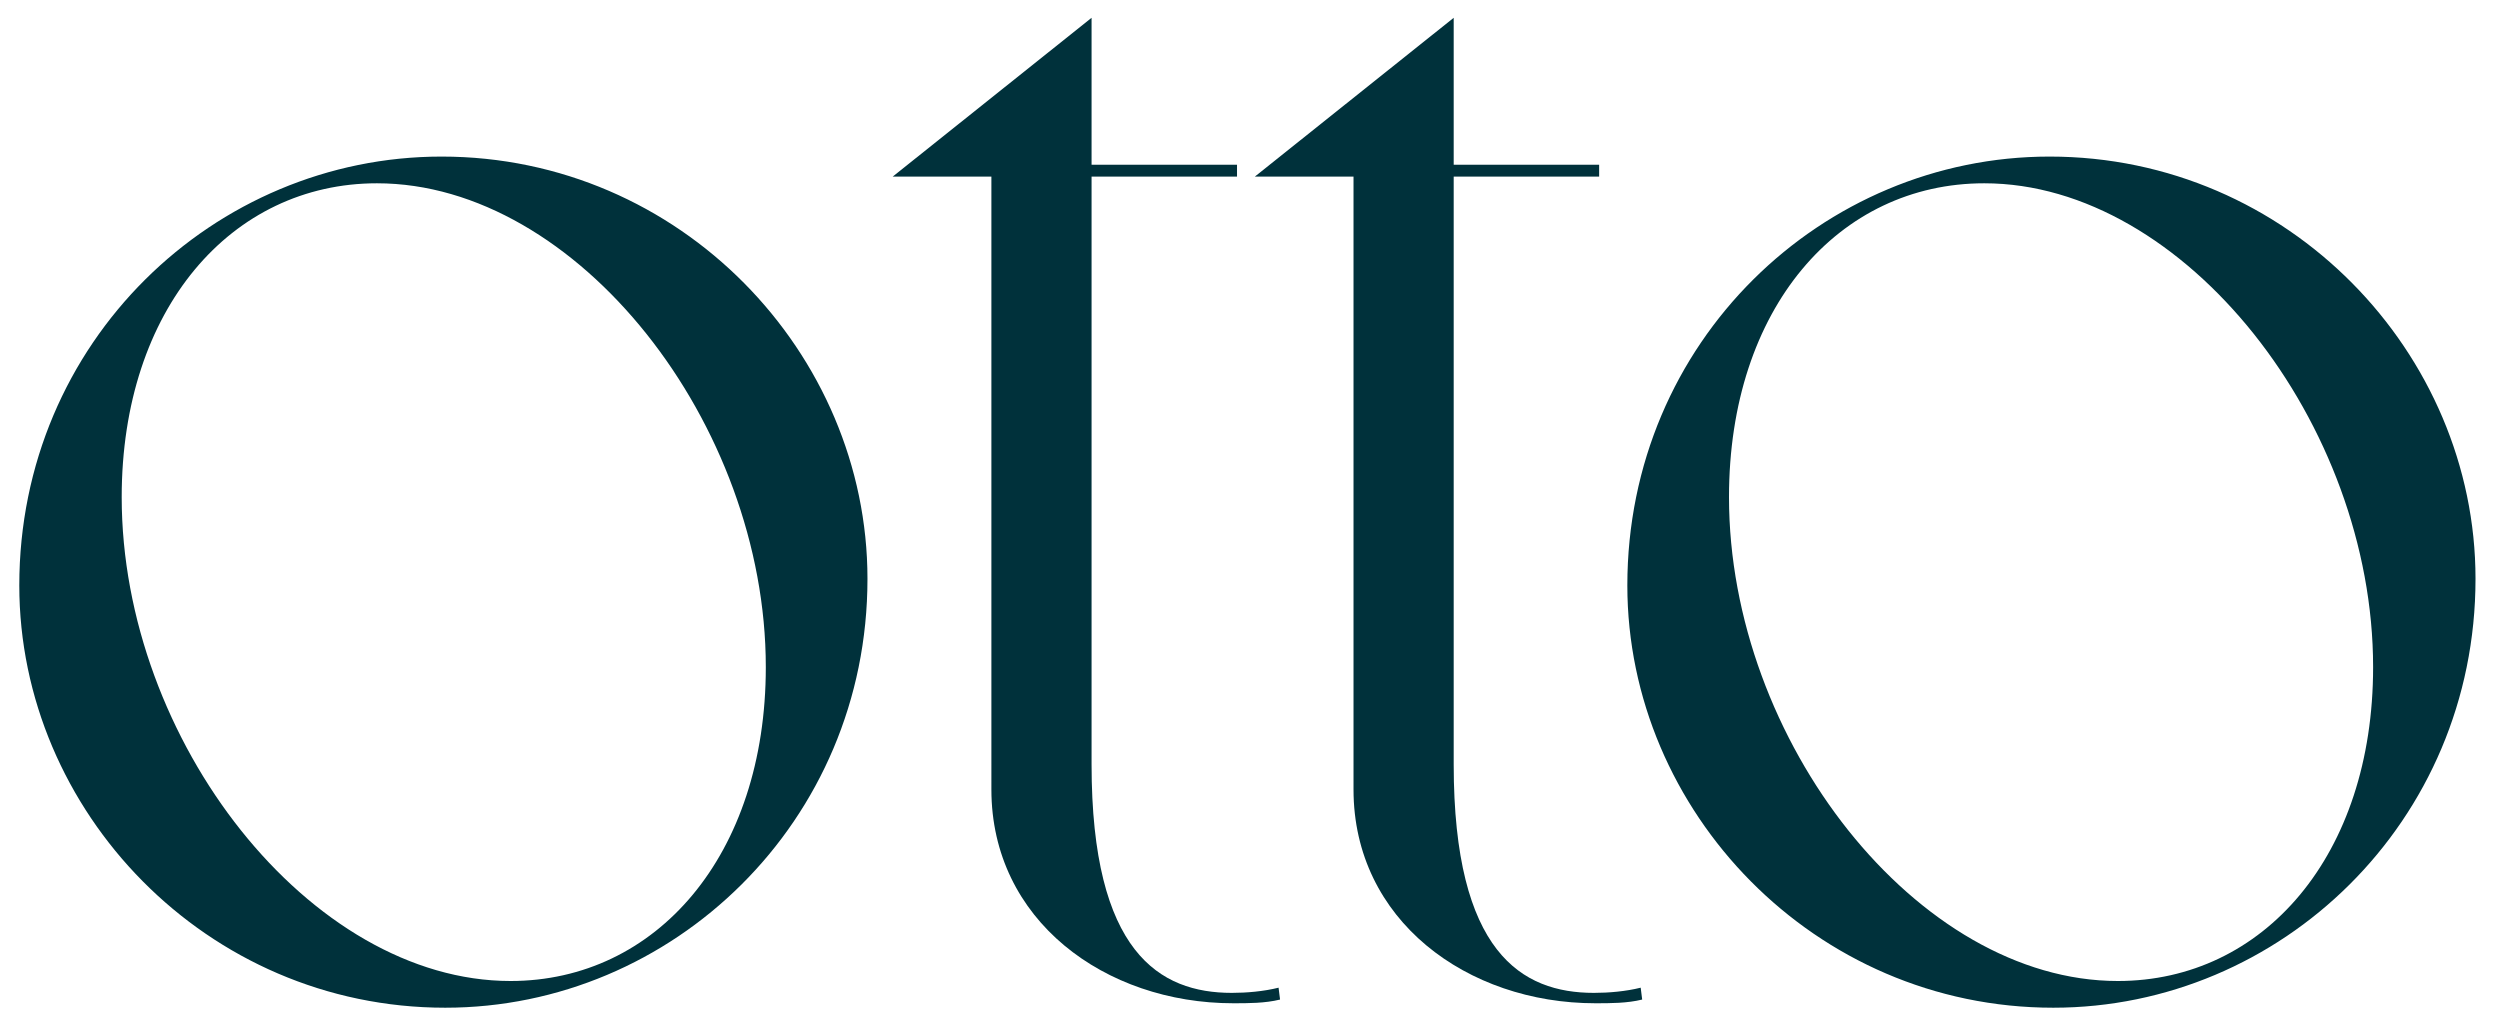
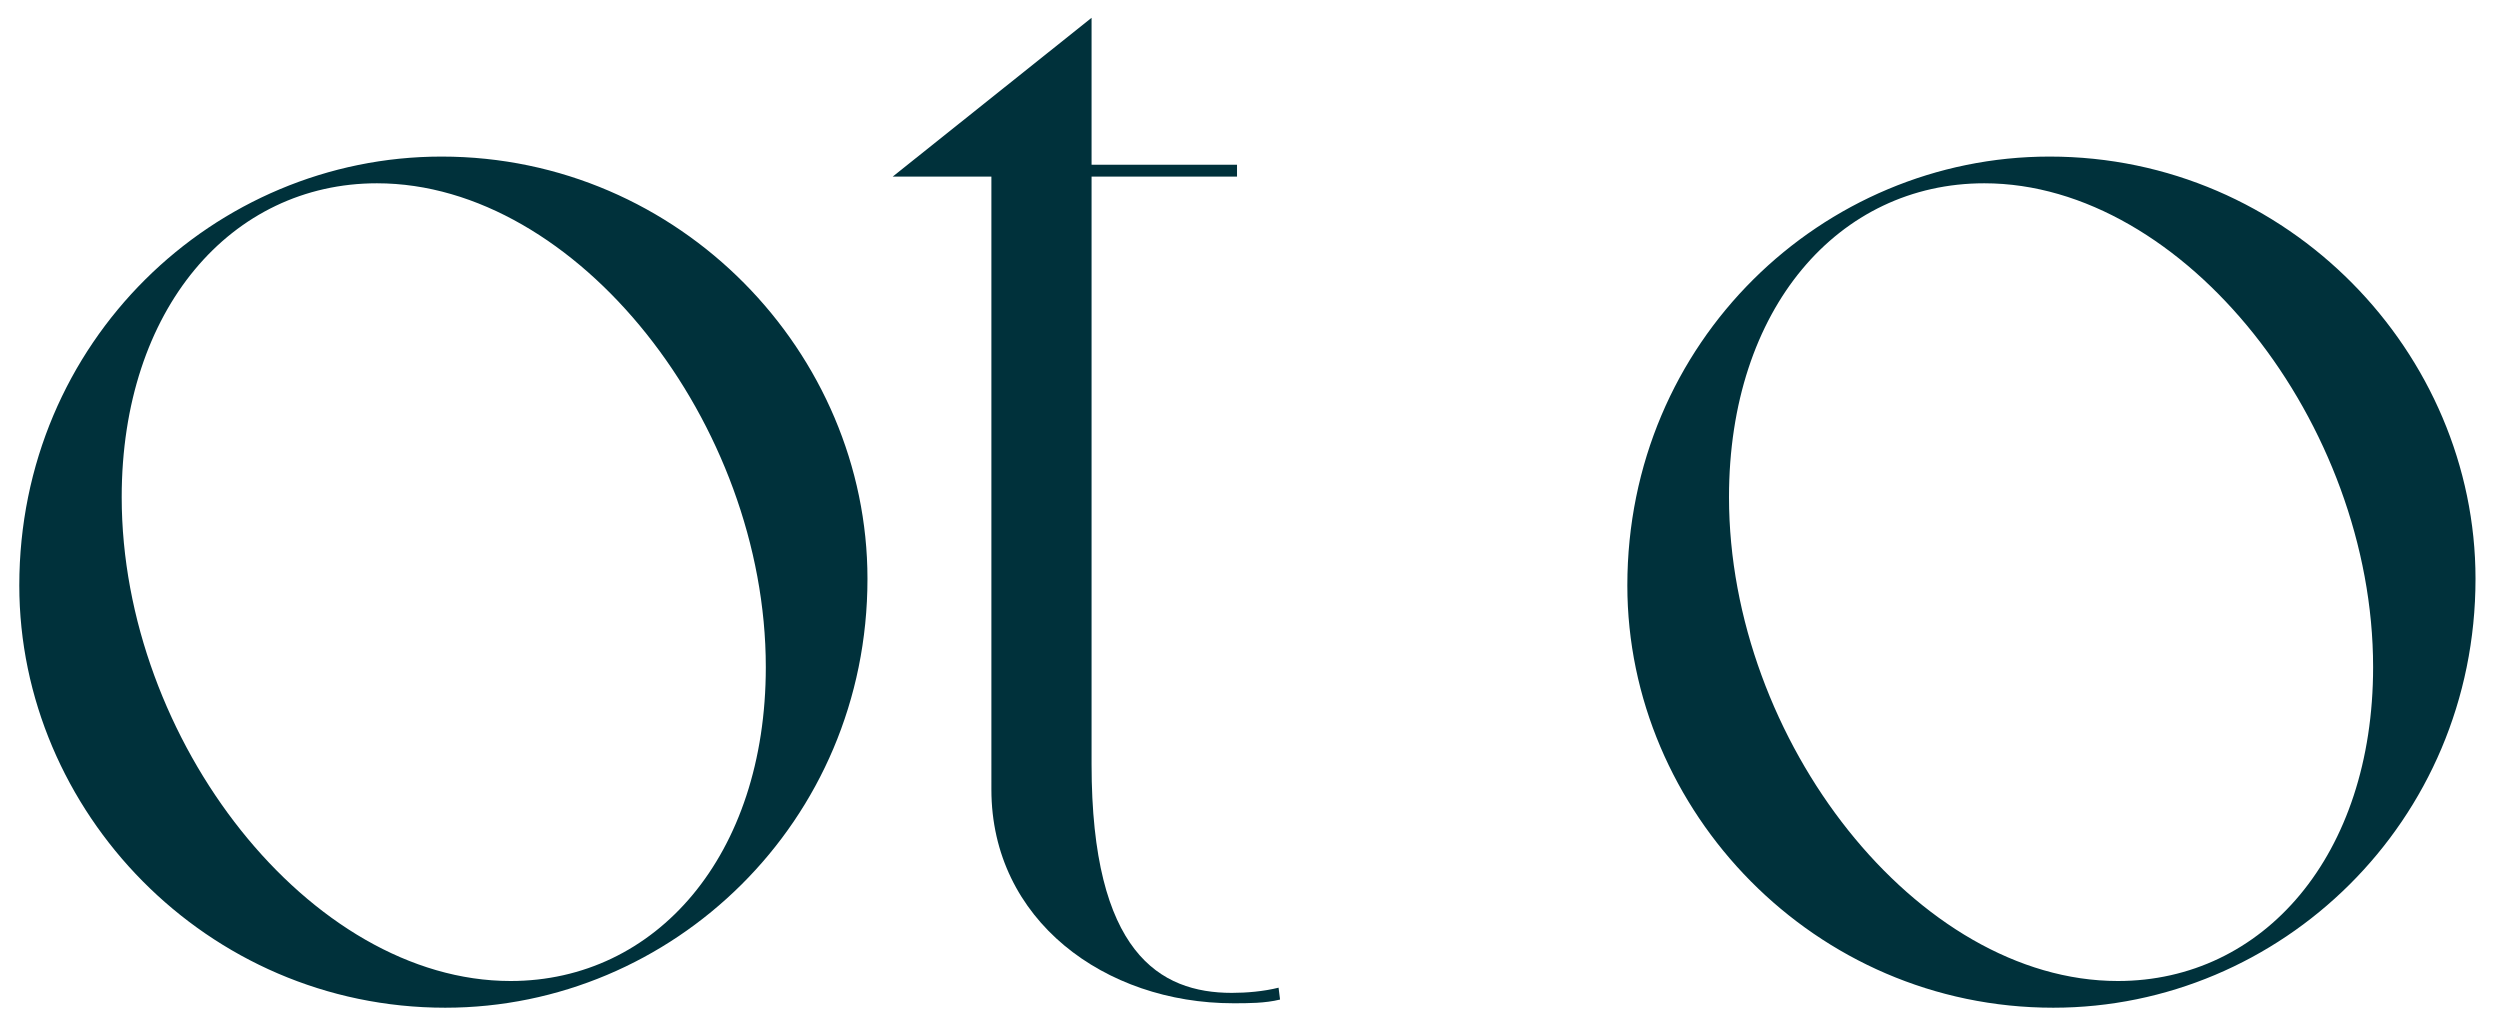
<svg xmlns="http://www.w3.org/2000/svg" version="1.1" id="Calque_1" x="0px" y="0px" viewBox="0 0 336.9 137.6" style="enable-background:new 0 0 336.9 137.6;" xml:space="preserve">
  <style type="text/css"> .st0{fill:#00313B;} </style>
  <g>
    <path class="st0" d="M59.5,21.1c32.2,0,57.4,26.5,57.4,56.9c0,32.8-26.3,57.8-56.9,57.8c-32.2,0-57.4-26.5-57.4-56.9 C2.6,46,28.9,21.1,59.5,21.1z M68.8,132.2c19.6,0,34.4-16.9,34.4-42.3c0-32.8-25.4-65.2-52.4-65.2c-19.6,0-34.4,16.9-34.4,42.3 C16.4,99.8,41.8,132.2,68.8,132.2z" />
    <path class="st0" d="M147.1,2.4v19.8h19.6v1.6h-19.6v79.2c0,25.4,9.2,30.8,18.9,30.8c2,0,4.3-0.2,6.3-0.7l0.2,1.6 c-2,0.5-4.3,0.5-6.3,0.5c-17.3,0-32.6-11.2-32.6-28.8V23.8h-13.3L147.1,2.4z" />
-     <path class="st0" d="M195.9,2.4v19.8h19.6v1.6h-19.6v79.2c0,25.4,9.2,30.8,18.9,30.8c2,0,4.3-0.2,6.3-0.7l0.2,1.6 c-2,0.5-4.3,0.5-6.3,0.5c-17.3,0-32.6-11.2-32.6-28.8V23.8h-13.3L195.9,2.4z" />
    <path class="st0" d="M276.2,21.1c32.2,0,57.4,26.5,57.4,56.9c0,32.8-26.3,57.8-56.9,57.8c-32.2,0-57.4-26.5-57.4-56.9 C219.3,46,245.6,21.1,276.2,21.1z M285.4,132.2c19.6,0,34.4-16.9,34.4-42.3c0-32.8-25.4-65.2-52.4-65.2C247.8,24.7,233,41.5,233,67 C233,99.8,258.4,132.2,285.4,132.2z" />
  </g>
</svg>